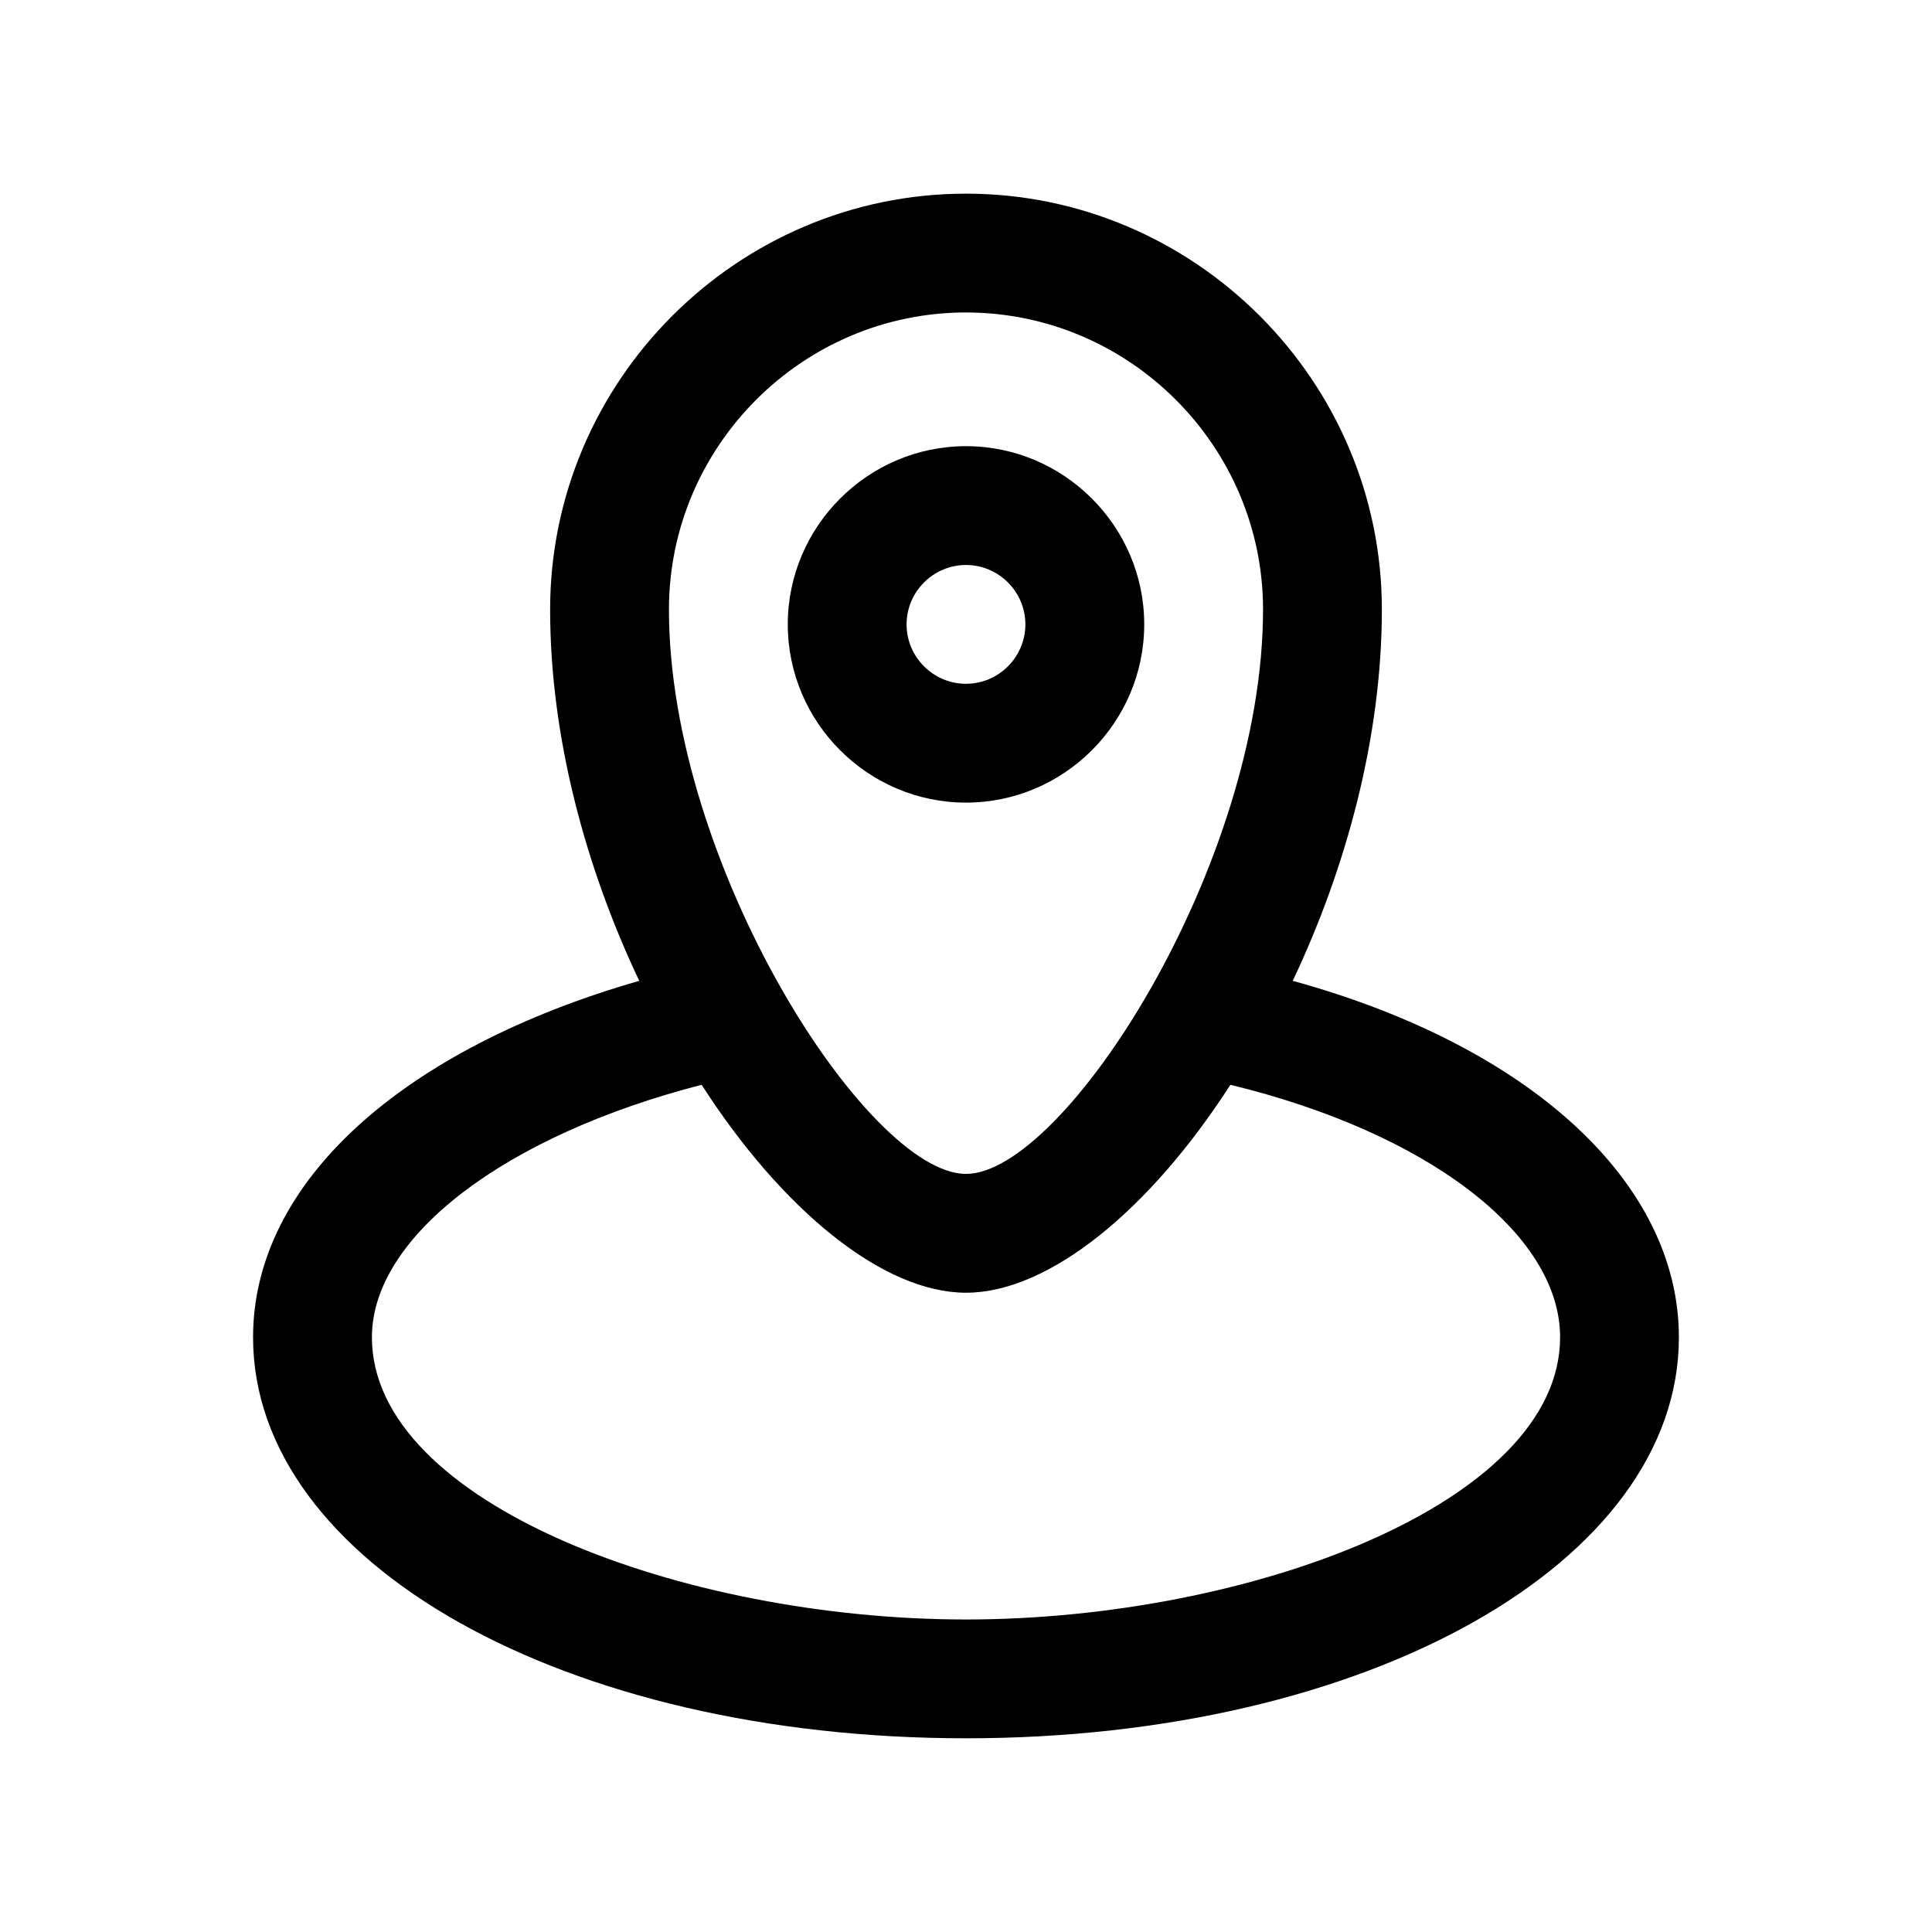
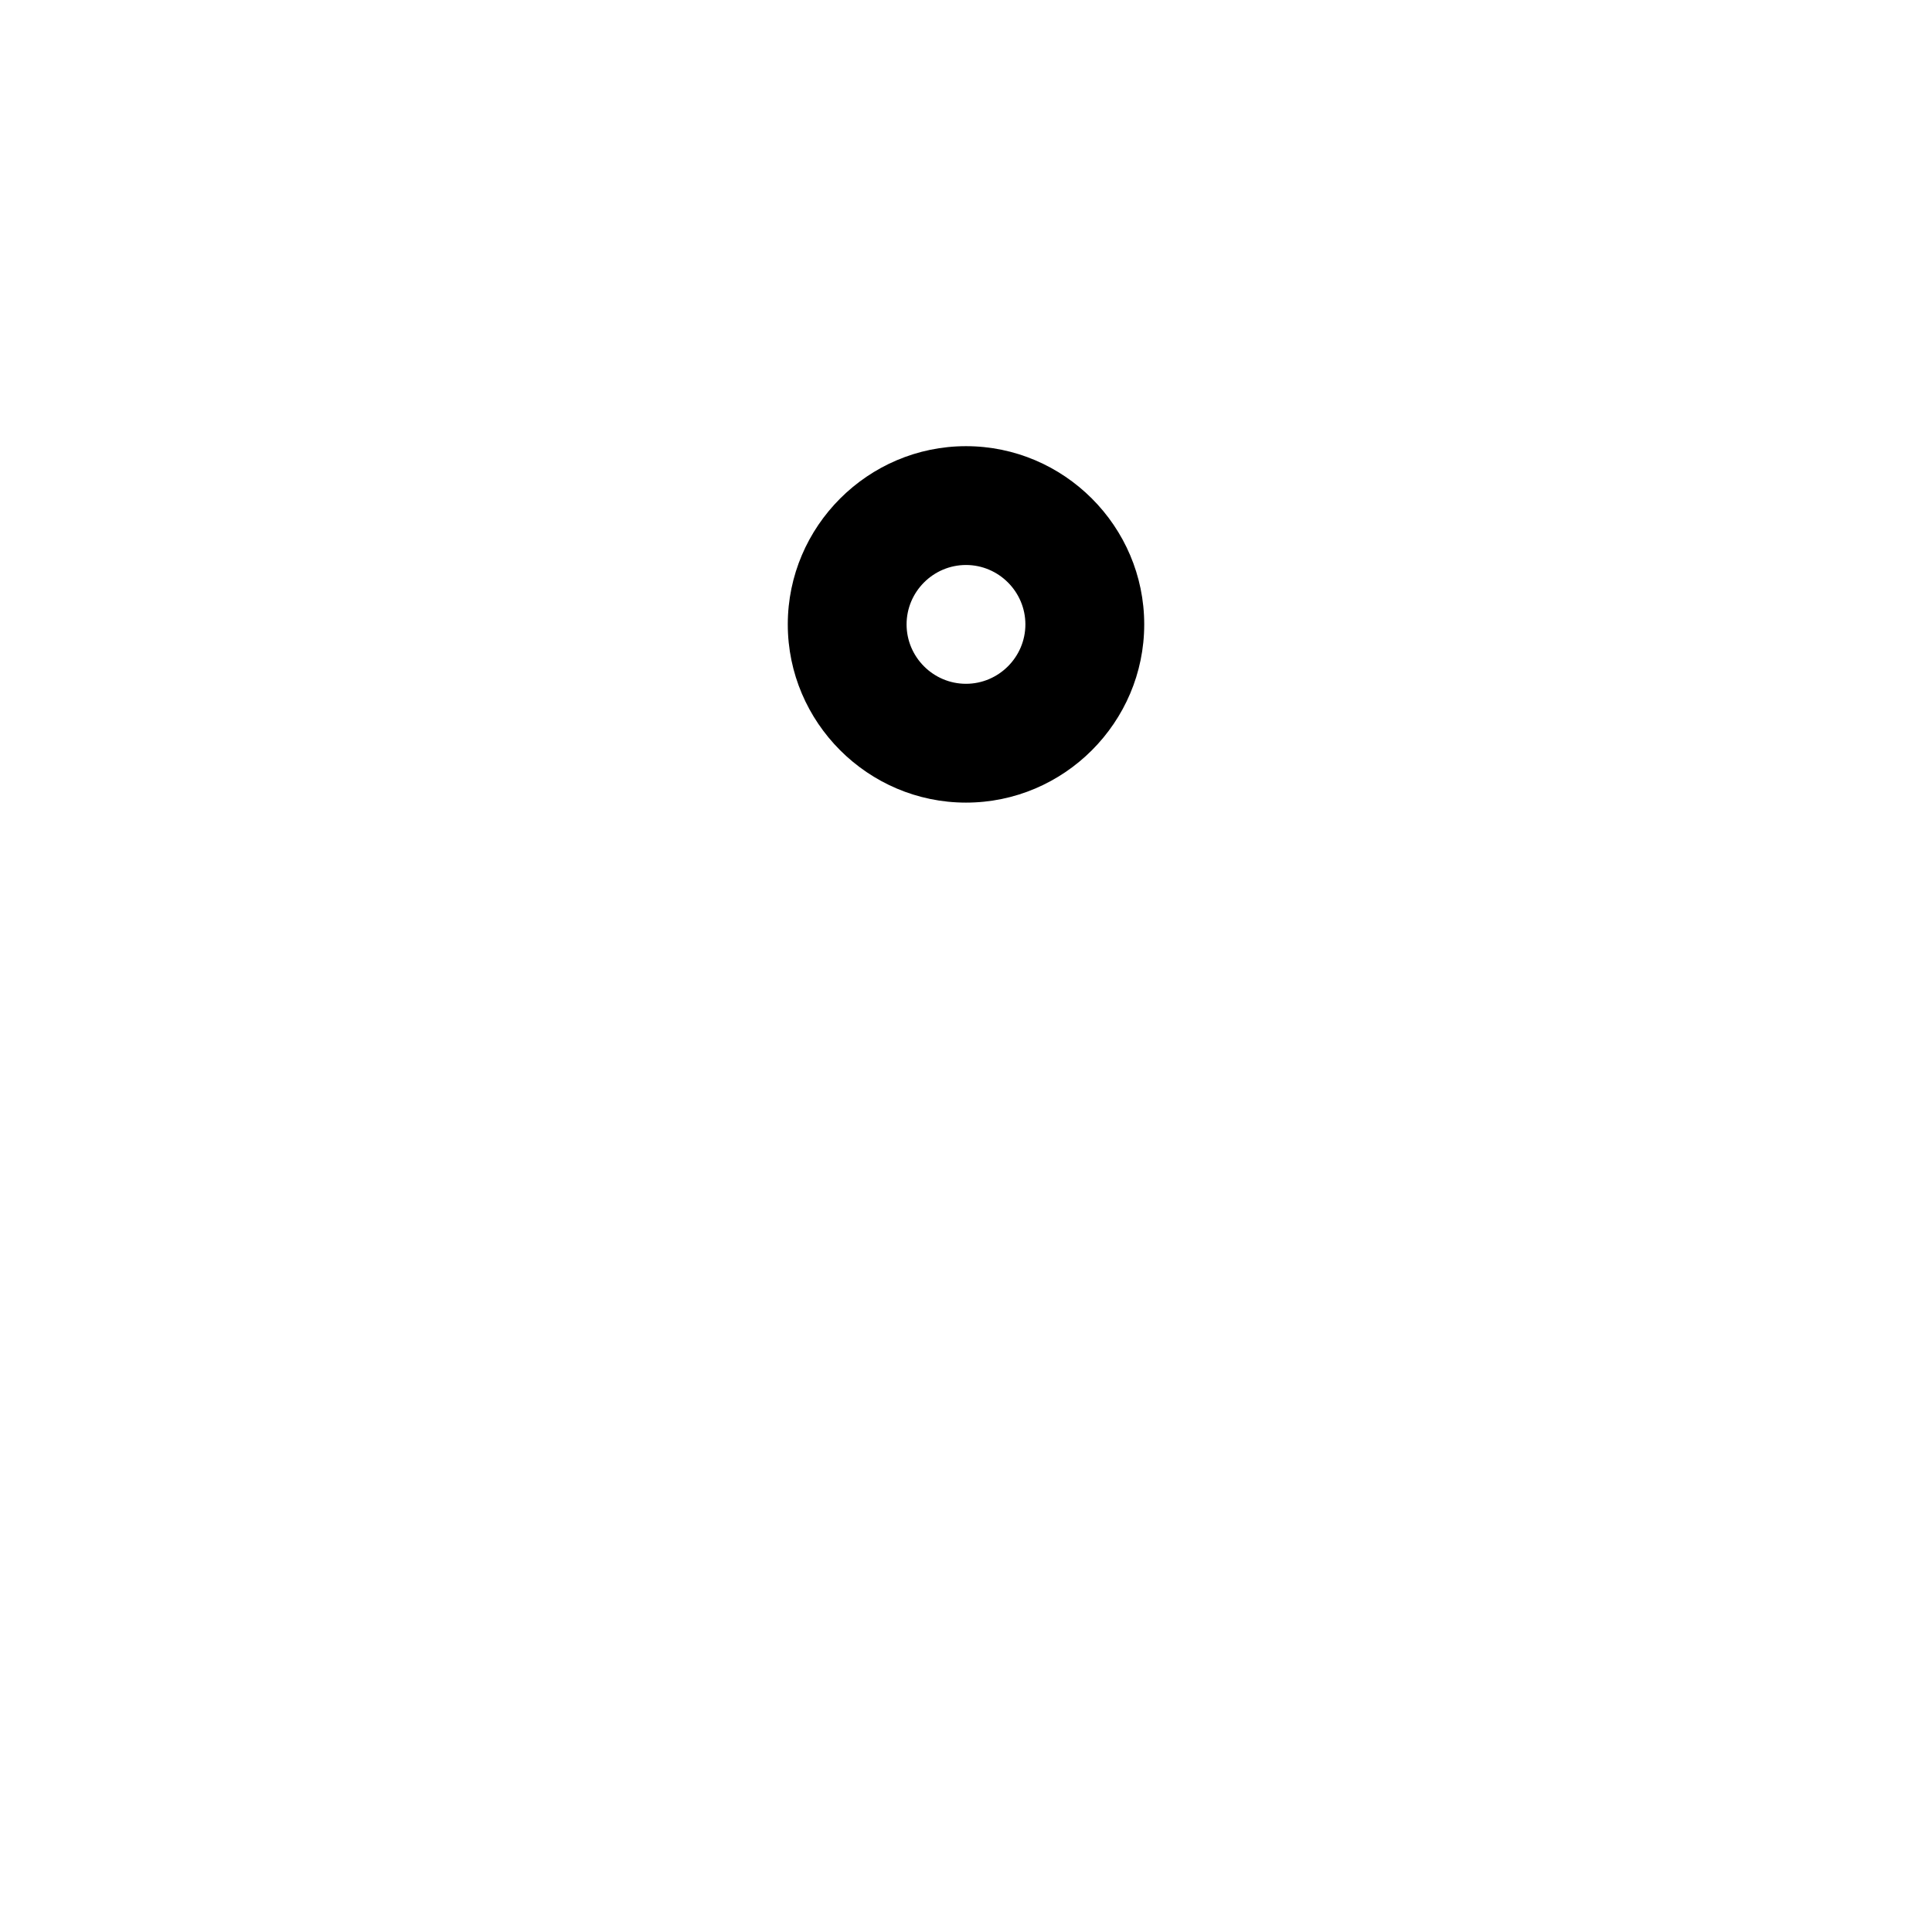
<svg xmlns="http://www.w3.org/2000/svg" fill="#000000" width="800px" height="800px" version="1.1" viewBox="144 144 512 512">
  <g>
-     <path d="m486.59 403.93c14.168-29.914 23.617-64.551 23.617-98.398 0-60.613-49.594-110.21-110.21-110.21s-110.21 49.594-110.21 110.21c0 33.852 9.445 68.488 23.617 98.398-62.977 18.105-102.34 53.531-102.34 94.465-0.004 59.828 82.652 106.27 188.93 106.27s188.93-46.445 188.93-106.27c-0.004-40.934-39.363-77.145-102.34-94.465zm-86.59-177.12c43.297 0 78.719 35.426 78.719 78.719 0 67.699-52.742 149.57-78.719 149.57-25.98 0-78.723-81.867-78.723-149.57 0-43.297 35.426-78.723 78.723-78.723zm0 346.37c-74.785 0-157.44-30.699-157.44-74.785 0-26.766 35.426-53.531 87.379-66.914 21.254 33.062 48.02 55.105 70.062 55.105s48.805-22.043 70.062-55.105c51.957 12.594 87.379 39.359 87.379 66.914-0.004 44.082-82.66 74.785-157.44 74.785z" />
    <path d="m447.23 309.47c0-25.977-21.254-47.23-47.23-47.23s-47.23 21.254-47.23 47.23 21.254 47.23 47.23 47.23c25.977 0.004 47.23-21.25 47.23-47.23zm-62.977 0c0-8.66 7.086-15.742 15.742-15.742 8.66 0 15.742 7.086 15.742 15.742 0 8.66-7.086 15.742-15.742 15.742-8.656 0.004-15.742-7.082-15.742-15.742z" />
  </g>
</svg>